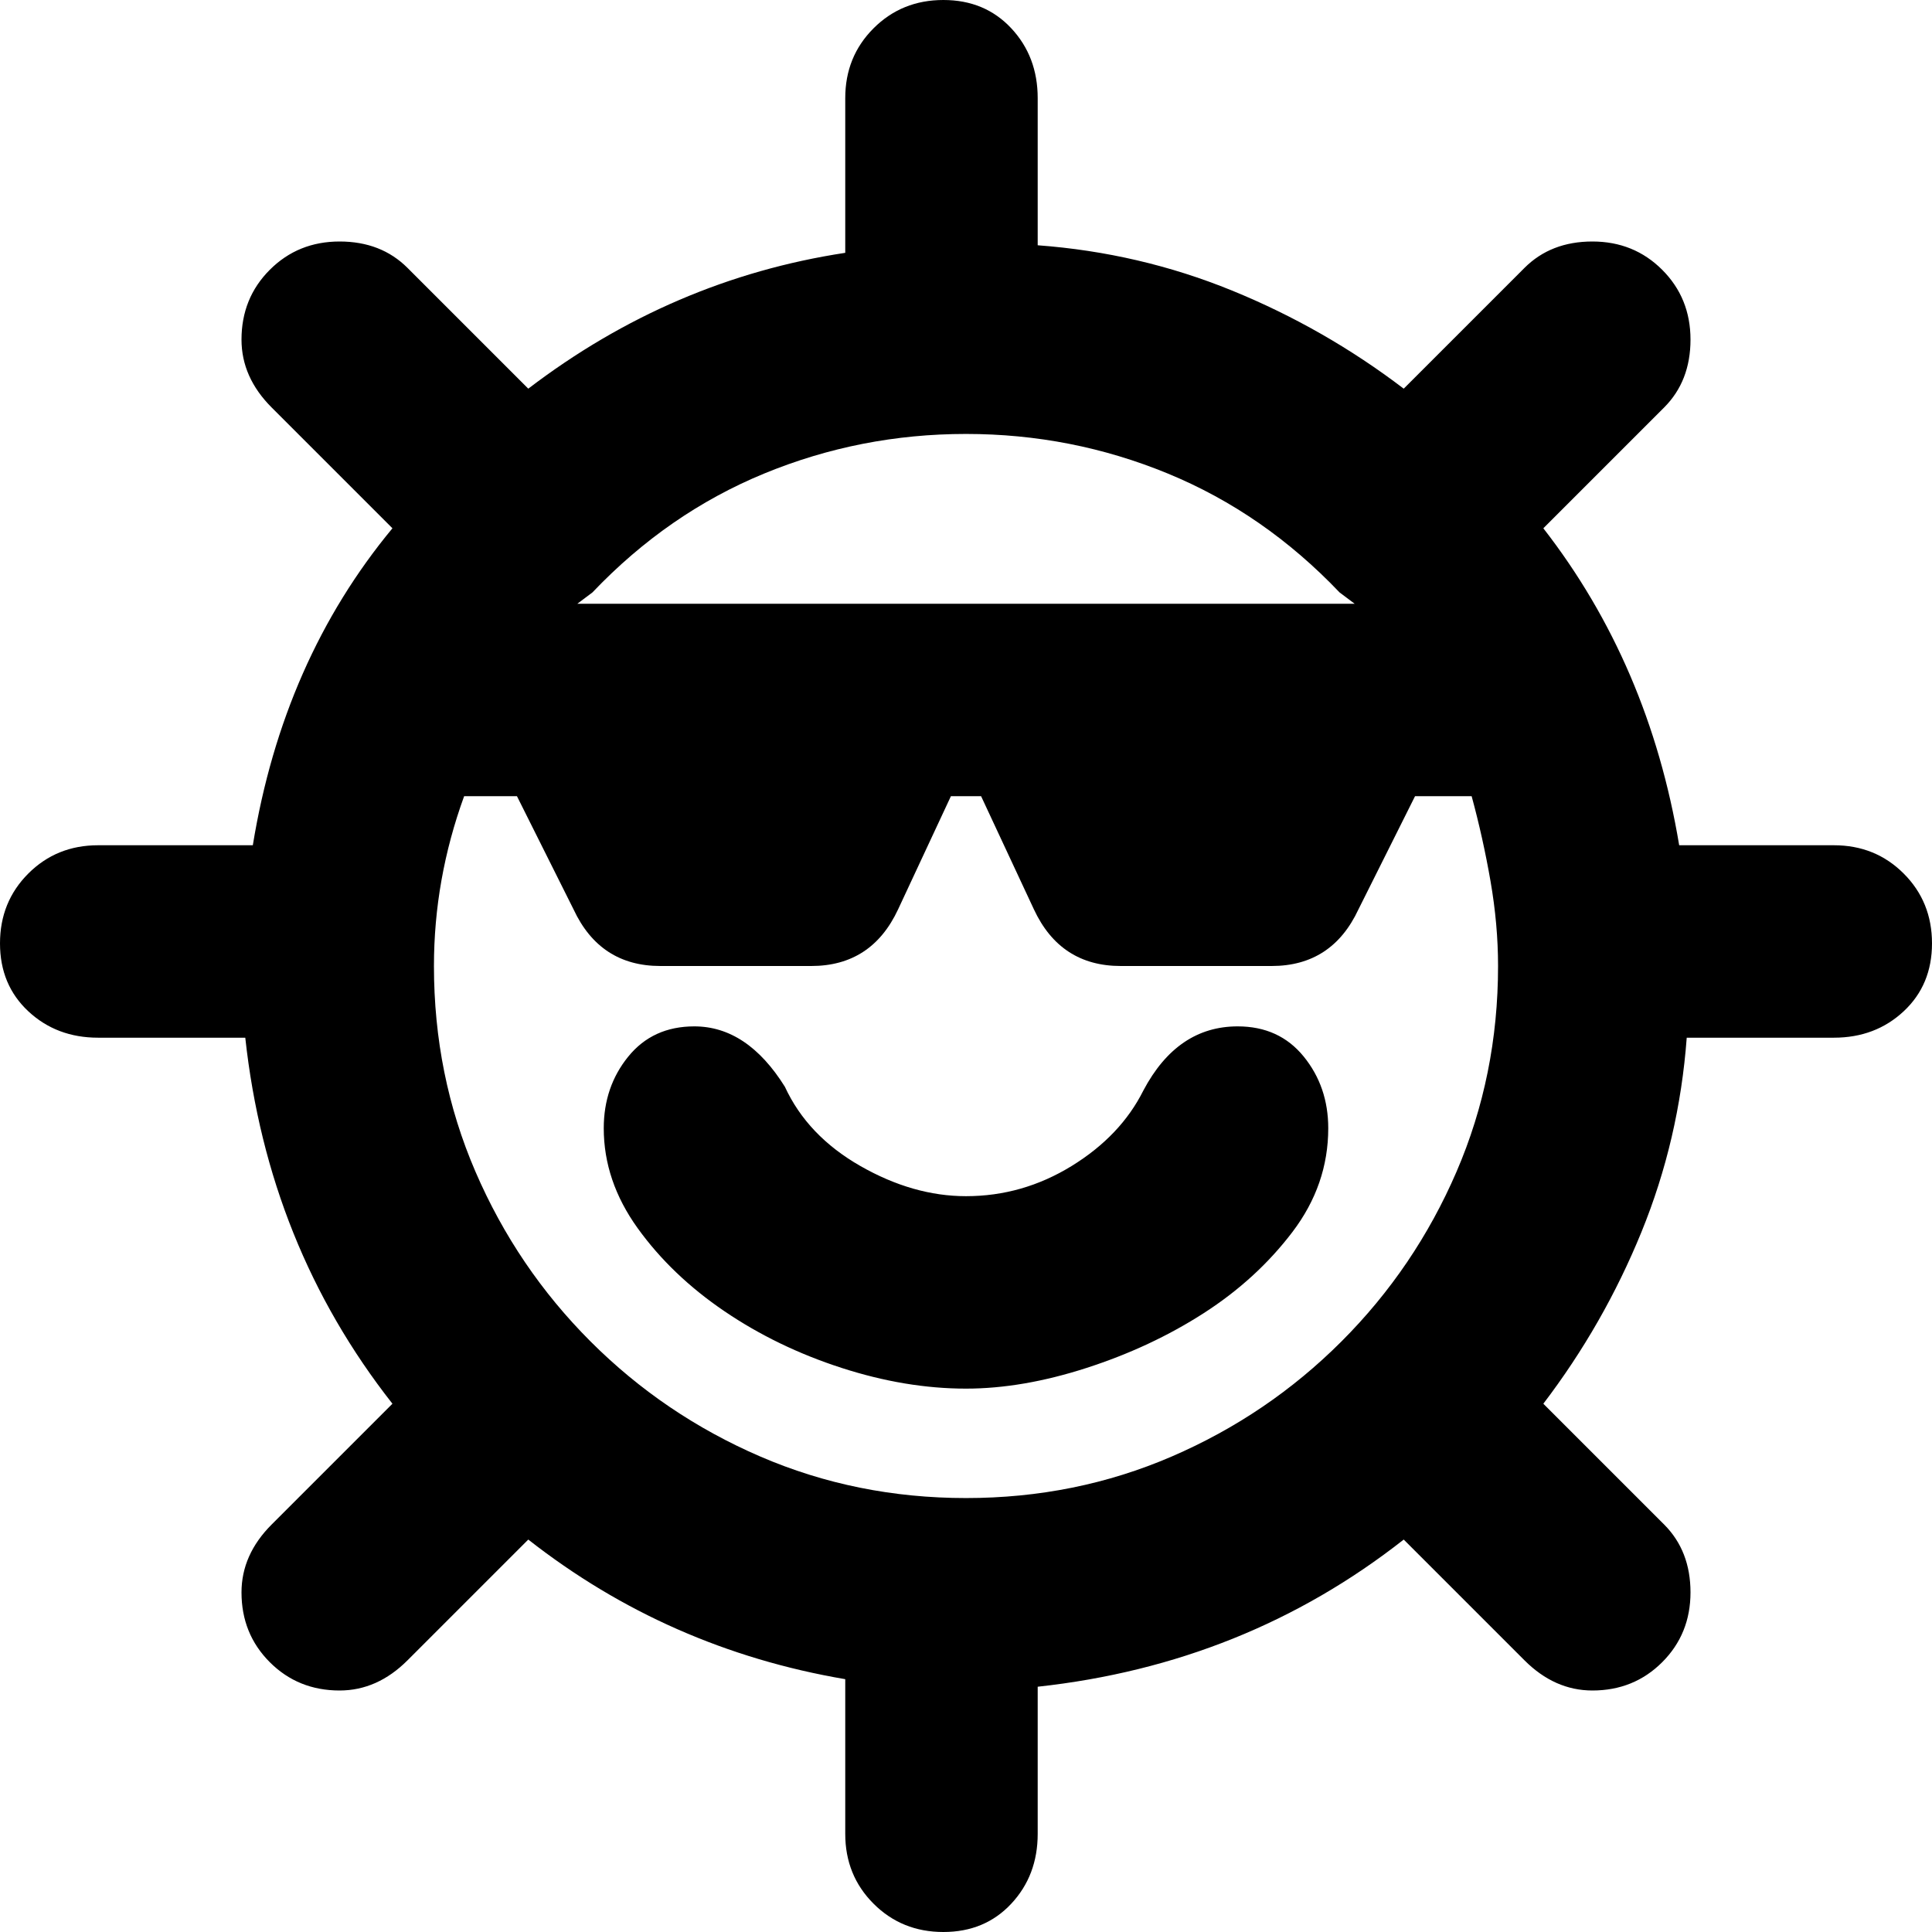
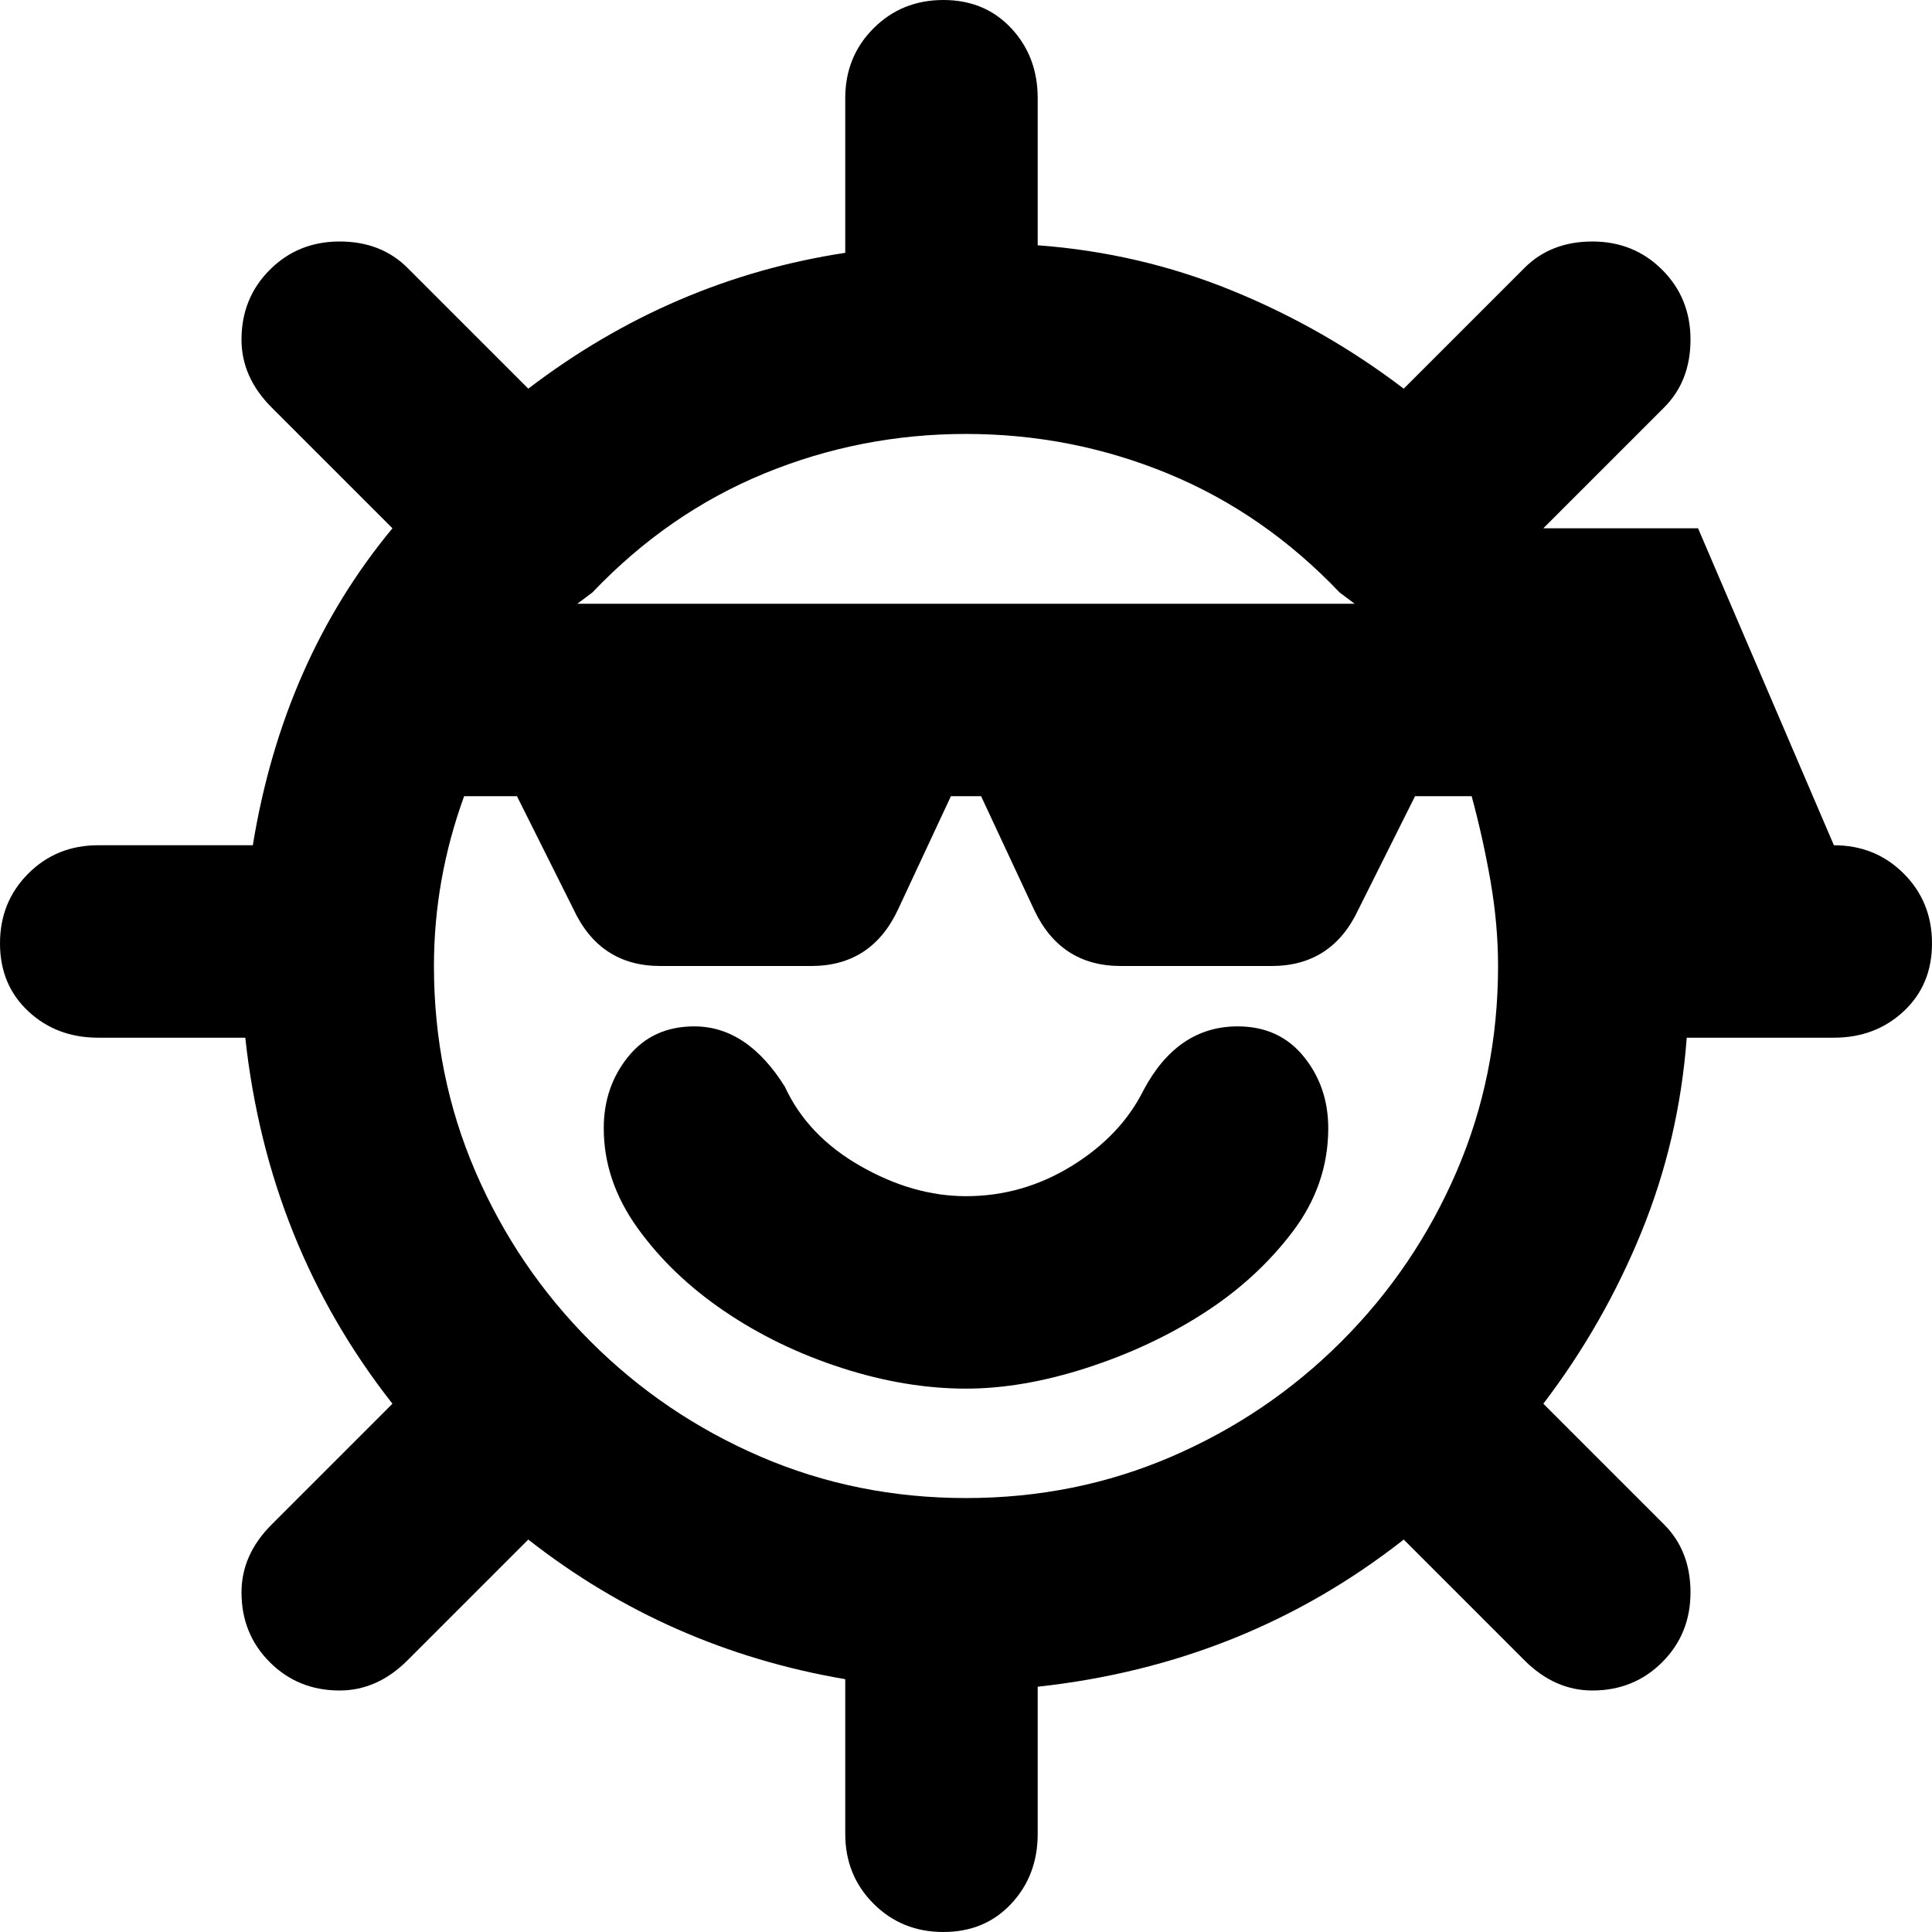
<svg xmlns="http://www.w3.org/2000/svg" viewBox="0 0 512 512">
-   <path d="M486 224q11 0 18.5 7.5T512 250t-7.5 18-18.5 7h-39q-2 27-12 51.5T409 372l32 32q7 7 7 18t-7.5 18.5T422 448q-10 0-18-8l-32-32q-42 33-97 39v39q0 11-7 18.5t-18 7.5-18.5-7.5T224 486v-41q-47-8-84-37l-32 32q-8 8-18 8-11 0-18.5-7.5T64 422q0-10 8-18l32-32q-33-42-39-97H26q-11 0-18.5-7T0 250t7.5-18.5T26 224h41q8-49 37-84l-32-32q-8-8-8-18 0-11 7.5-18.5T90 64t18 7l32 32q38-29 84-36V26q0-11 7.5-18.5T250 0t18 7.5 7 18.5v39q27 2 51.5 12t45.5 26l32-32q7-7 18-7t18.5 7.5T448 90t-7 18l-32 32q28 36 36 84h41zm-333-64h206l-4-3q-20-21-45.5-31.5T256 115t-53.5 10.5T157 157zm244 96q0-11-2-22.5t-5-22.5h-15l-15 30q-7 15-23 15h-40q-16 0-23-15l-14-30h-8l-14 30q-7 15-23 15h-40q-16 0-23-15l-15-30h-14q-8 22-8 45 0 29 11 54.5t30.5 45 45 30.5 54.5 11 54.5-11 45-30.5 30.5-45 11-54.5zm-69 16q11 0 17.5 8t6.5 19q0 15-9.5 27.5T319 348t-31 14.5-32 5.5q-16 0-33-5.5t-31-15-23-22-9-26.5q0-11 6.5-19t17.5-8q14 0 24 16 6 13 20 21t28 8q15 0 28-8t19-20q9-17 25-17z" />
+   <path d="M486 224q11 0 18.5 7.5T512 250t-7.5 18-18.5 7h-39q-2 27-12 51.5T409 372l32 32q7 7 7 18t-7.5 18.5T422 448q-10 0-18-8l-32-32q-42 33-97 39v39q0 11-7 18.5t-18 7.5-18.5-7.5T224 486v-41q-47-8-84-37l-32 32q-8 8-18 8-11 0-18.5-7.5T64 422q0-10 8-18l32-32q-33-42-39-97H26q-11 0-18.5-7T0 250t7.5-18.5T26 224h41q8-49 37-84l-32-32q-8-8-8-18 0-11 7.5-18.5T90 64t18 7l32 32q38-29 84-36V26q0-11 7.5-18.5T250 0t18 7.5 7 18.5v39q27 2 51.5 12t45.5 26l32-32q7-7 18-7t18.5 7.5T448 90t-7 18l-32 32h41zm-333-64h206l-4-3q-20-21-45.5-31.5T256 115t-53.5 10.5T157 157zm244 96q0-11-2-22.5t-5-22.5h-15l-15 30q-7 15-23 15h-40q-16 0-23-15l-14-30h-8l-14 30q-7 15-23 15h-40q-16 0-23-15l-15-30h-14q-8 22-8 45 0 29 11 54.5t30.5 45 45 30.5 54.5 11 54.5-11 45-30.5 30.5-45 11-54.5zm-69 16q11 0 17.5 8t6.5 19q0 15-9.5 27.5T319 348t-31 14.5-32 5.5q-16 0-33-5.5t-31-15-23-22-9-26.5q0-11 6.5-19t17.5-8q14 0 24 16 6 13 20 21t28 8q15 0 28-8t19-20q9-17 25-17z" />
</svg>